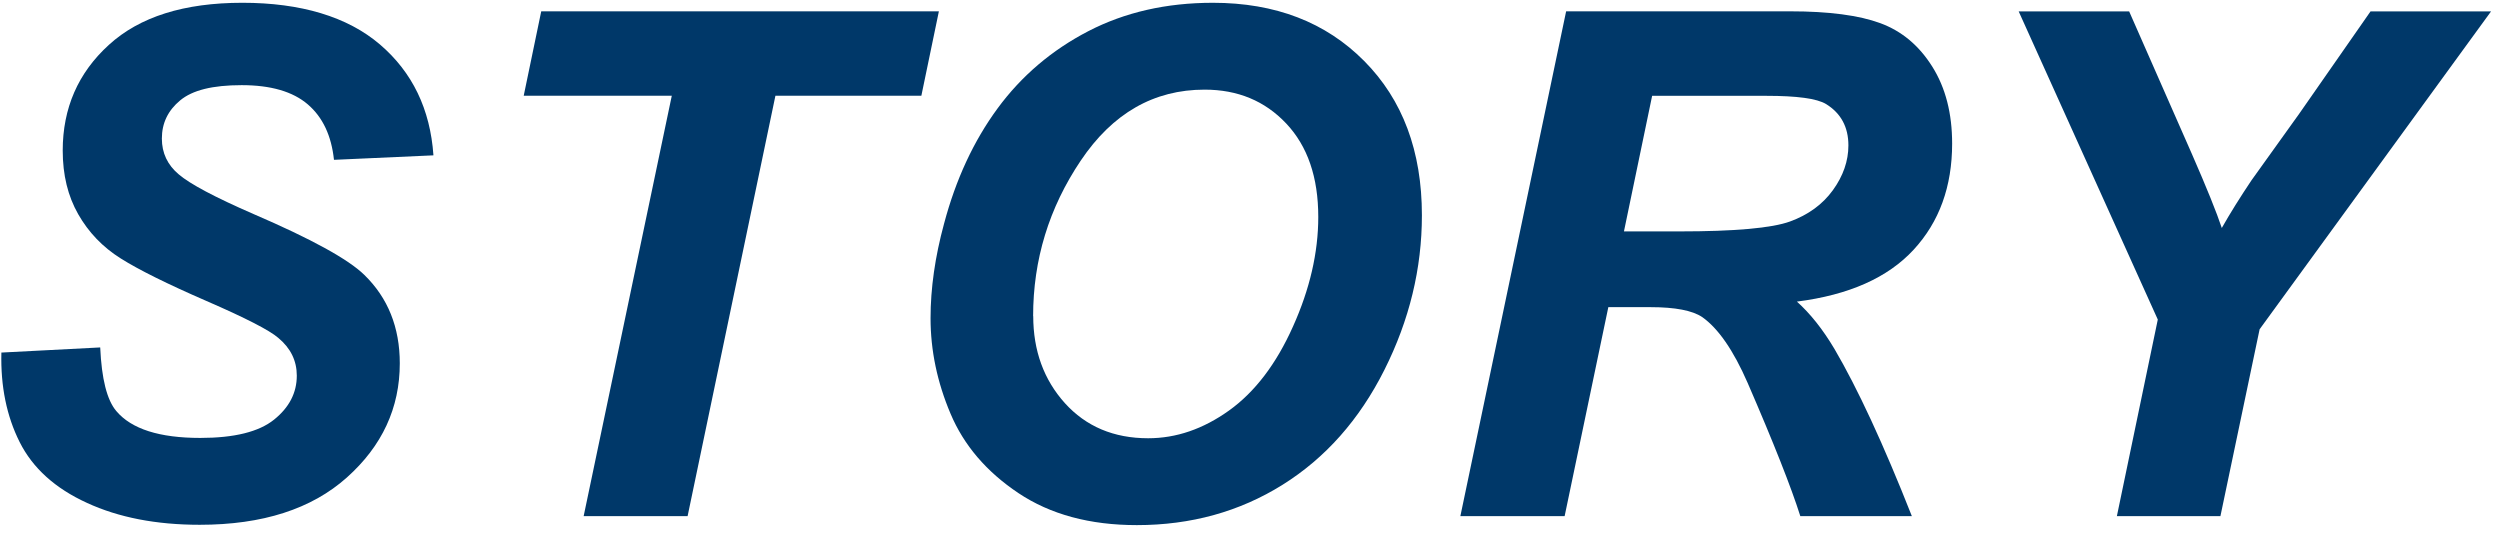
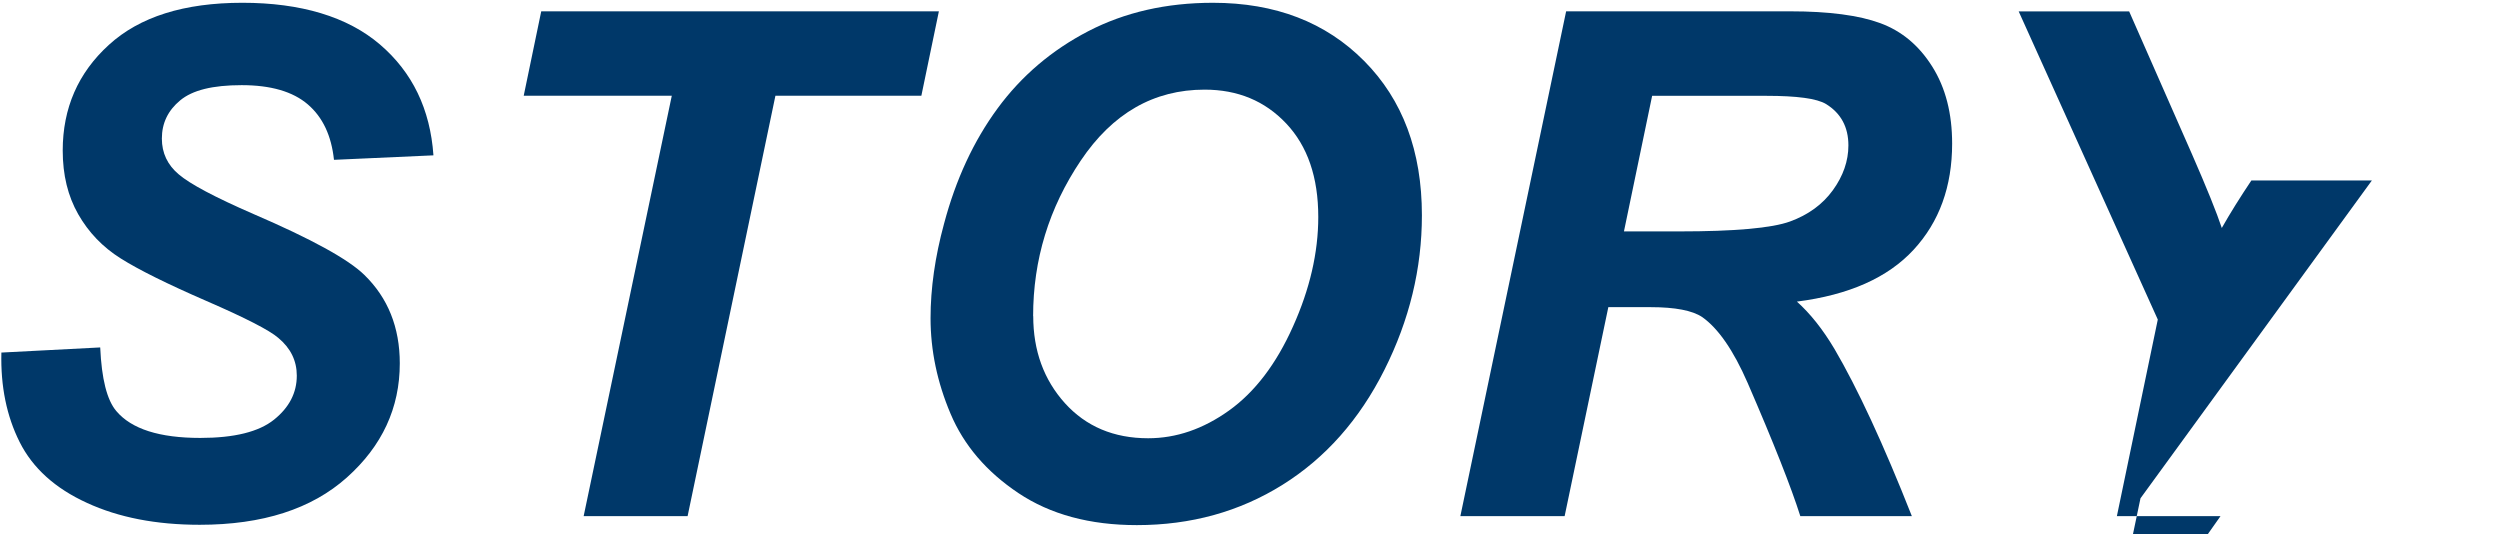
<svg xmlns="http://www.w3.org/2000/svg" id="_レイヤー_1" data-name="レイヤー 1" viewBox="0 0 234 50">
  <defs>
    <style>
      .cls-1 {
        fill: none;
      }

      .cls-2 {
        fill: #003869;
      }
    </style>
    <clipPath id="clippath-3">
      <rect class="cls-1" x="-497.53" y="-6742.41" width="1280" height="9345" />
    </clipPath>
  </defs>
  <g>
    <path class="cls-2" d="M.13,33l9.25-.48c.13,2.94.63,4.93,1.51,5.96,1.42,1.68,4.04,2.51,7.86,2.51,3.18,0,5.48-.57,6.9-1.71s2.13-2.51,2.13-4.12c0-1.4-.58-2.58-1.74-3.54-.82-.71-3.06-1.86-6.72-3.45-3.66-1.59-6.34-2.92-8.02-3.98-1.69-1.06-3.01-2.44-3.98-4.14s-1.45-3.68-1.45-5.96c0-3.97,1.44-7.27,4.32-9.89C13.07,1.57,17.23.26,22.69.26s9.83,1.3,12.87,3.9c3.04,2.6,4.71,6.06,5.01,10.38l-9.31.42c-.24-2.26-1.05-3.99-2.45-5.19-1.4-1.2-3.46-1.8-6.19-1.8s-4.6.47-5.75,1.42c-1.15.95-1.72,2.14-1.72,3.58,0,1.35.53,2.47,1.58,3.35,1.05.9,3.38,2.14,6.99,3.71,5.44,2.34,8.89,4.24,10.38,5.7,2.21,2.15,3.32,4.91,3.32,8.28,0,4.17-1.65,7.73-4.95,10.68-3.3,2.95-7.89,4.43-13.78,4.43-4.06,0-7.58-.68-10.55-2.05-2.98-1.36-5.08-3.26-6.3-5.69S.05,36.16.13,33Z" />
    <path class="cls-2" d="M64.36,48.31h-9.73l8.25-39.35h-13.86l1.64-7.9h37.22l-1.64,7.9h-13.66l-8.22,39.35Z" />
    <path class="cls-2" d="M87.1,29.78c0-2.79.42-5.74,1.26-8.83,1.1-4.15,2.77-7.75,5.01-10.8,2.24-3.05,5.08-5.46,8.49-7.23,3.42-1.77,7.3-2.66,11.67-2.66,5.84,0,10.56,1.82,14.16,5.45,3.6,3.63,5.4,8.44,5.4,14.44,0,4.98-1.17,9.81-3.51,14.47-2.34,4.66-5.52,8.25-9.54,10.76-4.02,2.51-8.56,3.77-13.63,3.77-4.4,0-8.1-1-11.09-3-2.99-2-5.1-4.47-6.35-7.43-1.25-2.95-1.87-5.93-1.87-8.94ZM96.71,29.58c0,3.24.99,5.96,2.96,8.15,1.98,2.19,4.58,3.29,7.8,3.29,2.62,0,5.14-.86,7.56-2.59s4.42-4.35,5.99-7.86c1.58-3.51,2.37-6.93,2.37-10.26,0-3.72-1-6.63-3-8.75s-4.54-3.17-7.64-3.17c-4.75,0-8.61,2.21-11.59,6.64-2.98,4.43-4.46,9.28-4.46,14.57Z" />
    <path class="cls-2" d="M146.42,48.31h-9.73L146.59,1.06h20.98c3.61,0,6.42.37,8.43,1.11,2.01.74,3.63,2.1,4.87,4.08,1.24,1.98,1.85,4.37,1.85,7.19,0,4.02-1.2,7.33-3.61,9.94-2.41,2.61-6.05,4.23-10.92,4.85,1.25,1.12,2.42,2.59,3.51,4.42,2.17,3.7,4.59,8.92,7.25,15.66h-10.44c-.84-2.66-2.48-6.82-4.93-12.47-1.33-3.05-2.75-5.1-4.25-6.16-.92-.62-2.54-.93-4.83-.93h-3.96l-4.09,19.56ZM152,21.66h5.16c5.22,0,8.69-.31,10.39-.93s3.05-1.6,4.01-2.93,1.45-2.73,1.45-4.19c0-1.72-.7-3.01-2.09-3.87-.86-.52-2.72-.77-5.58-.77h-10.7l-2.64,12.7Z" />
-     <path class="cls-2" d="M207.84,48.31h-9.7l3.83-18.4-13.02-28.84h10.34l5.87,13.34c1.4,3.2,2.33,5.51,2.8,6.93.79-1.4,1.72-2.88,2.77-4.45l4.48-6.25,6.67-9.57h11.28l-21.66,29.75-3.67,17.5Z" />
+     <path class="cls-2" d="M207.84,48.31h-9.7l3.83-18.4-13.02-28.84h10.34l5.87,13.34c1.4,3.2,2.33,5.51,2.8,6.93.79-1.4,1.72-2.88,2.77-4.45h11.28l-21.66,29.75-3.67,17.5Z" />
  </g>
  <rect class="cls-1" x="-497.53" y="-6742.41" width="1280" height="9345" />
  <rect class="cls-1" x="-497.53" y="-6742.41" width="1280" height="9345" />
-   <rect class="cls-1" x="-497.53" y="-6742.41" width="1280" height="9345" />
</svg>